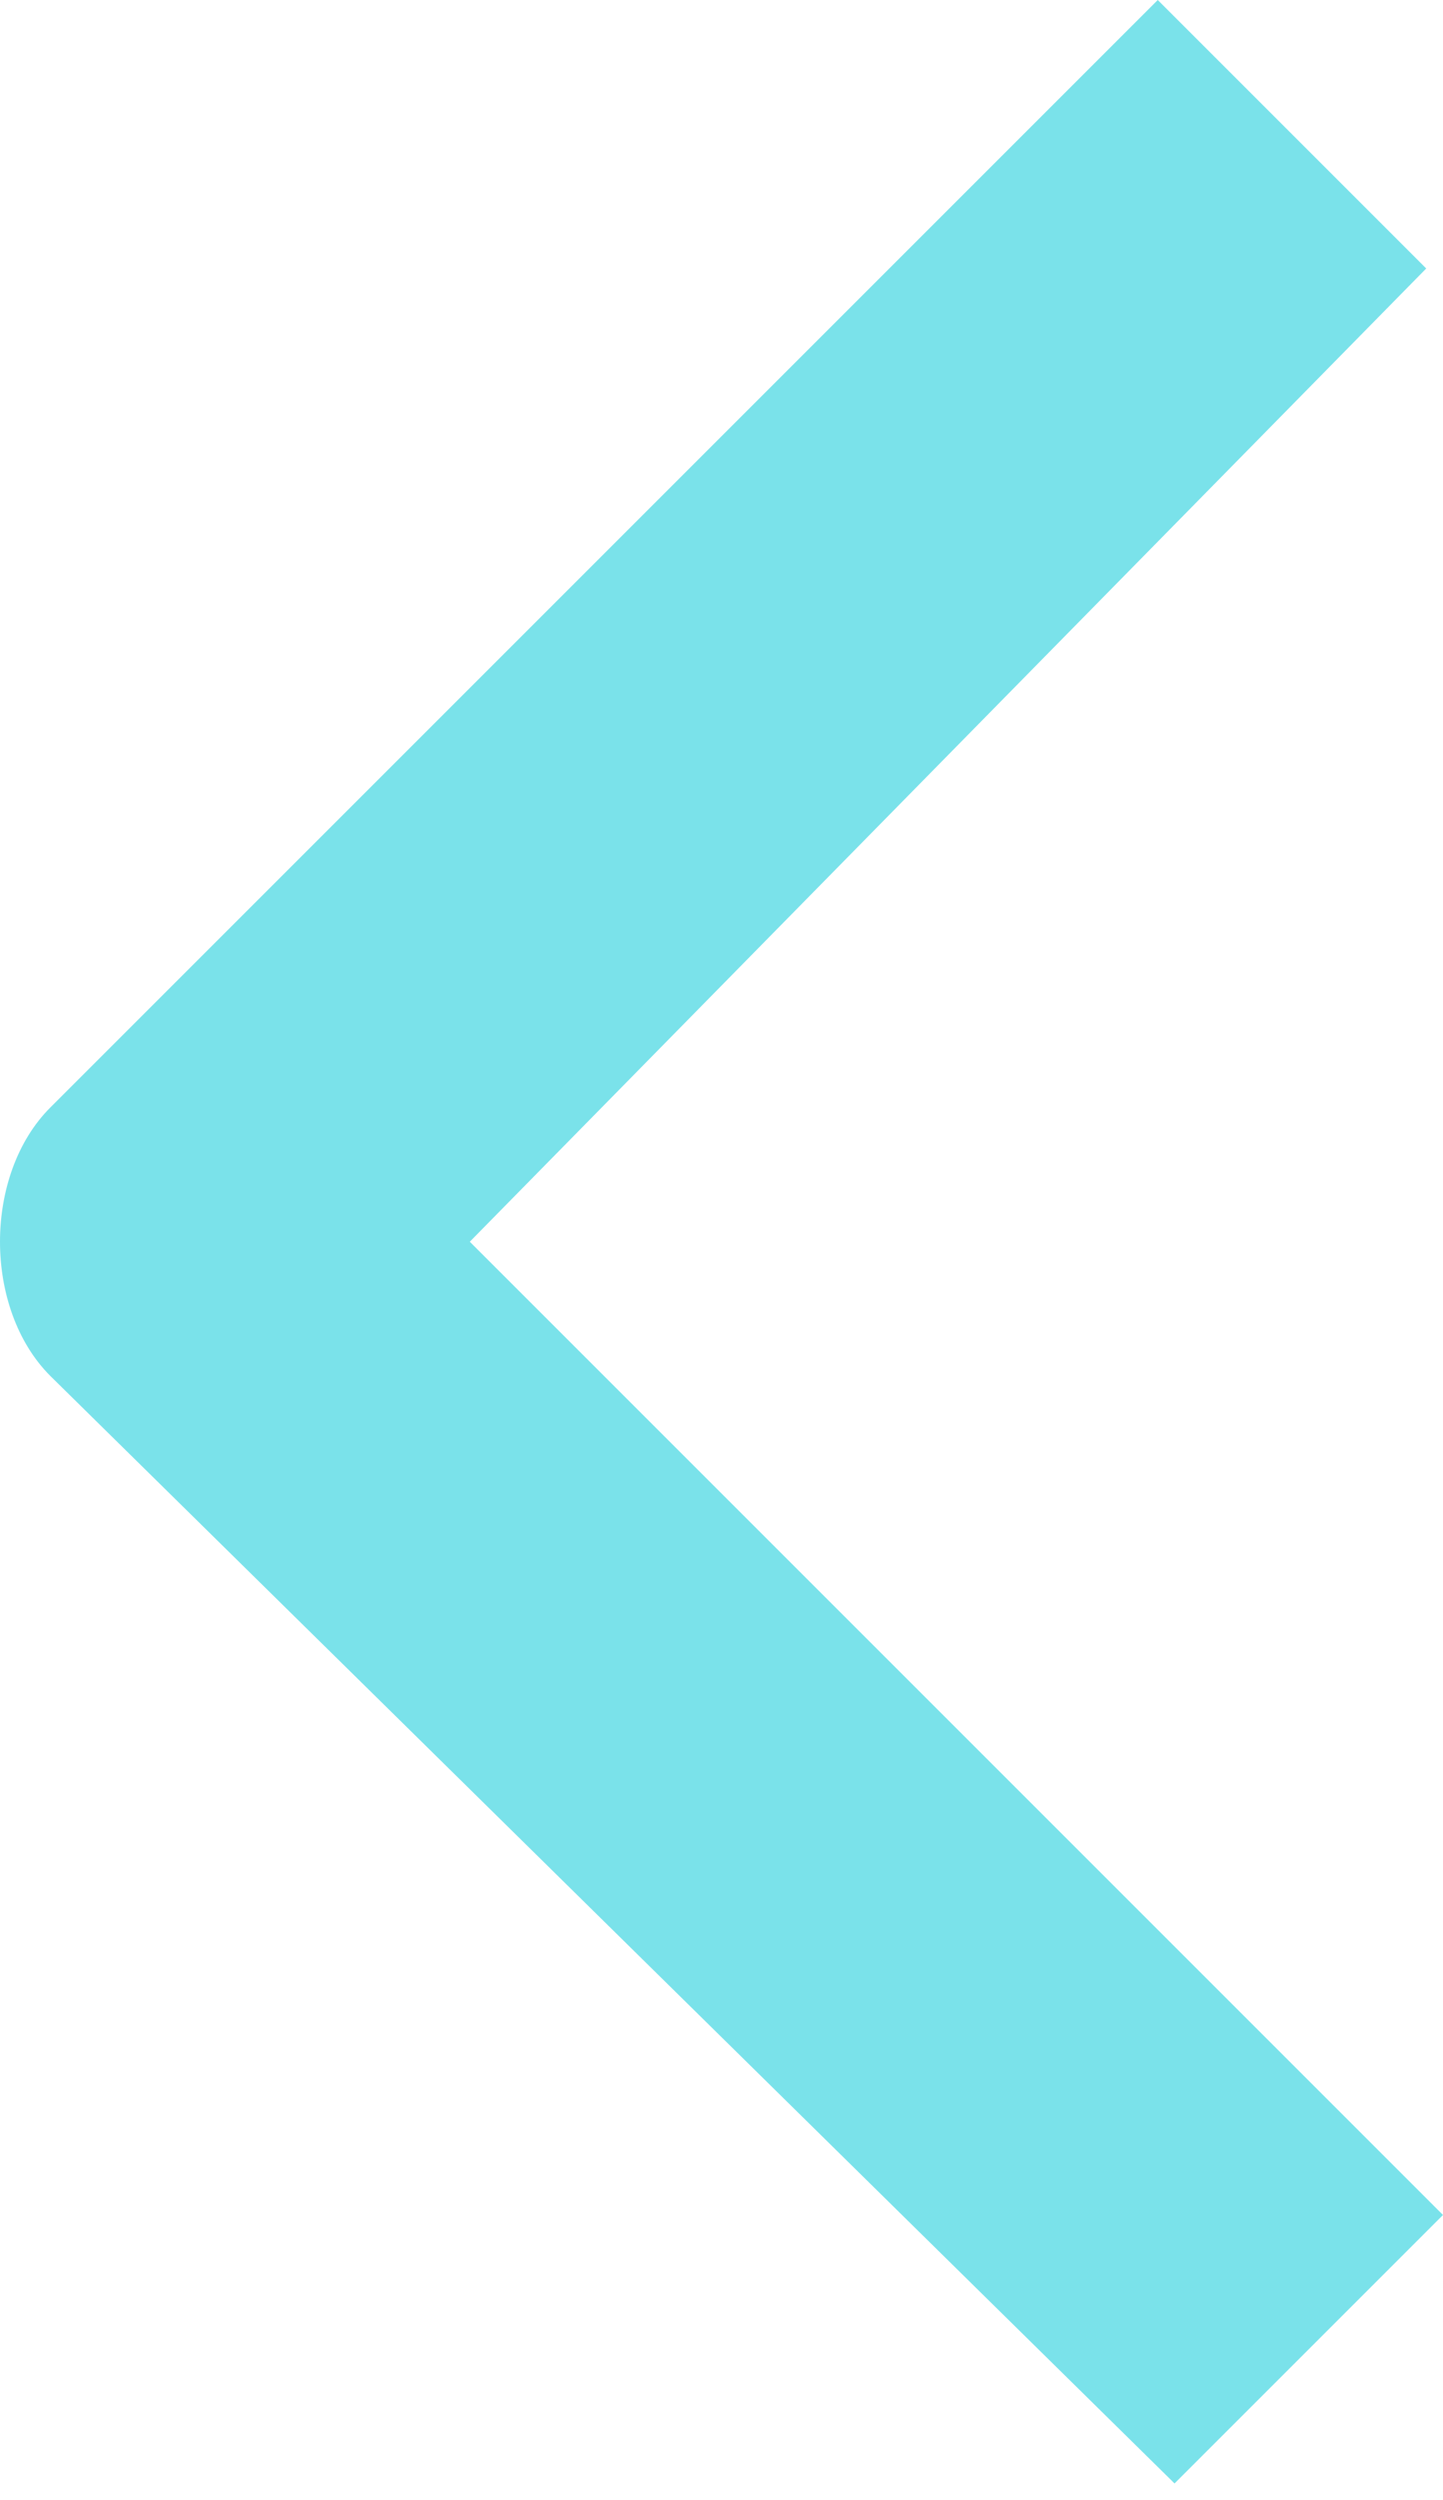
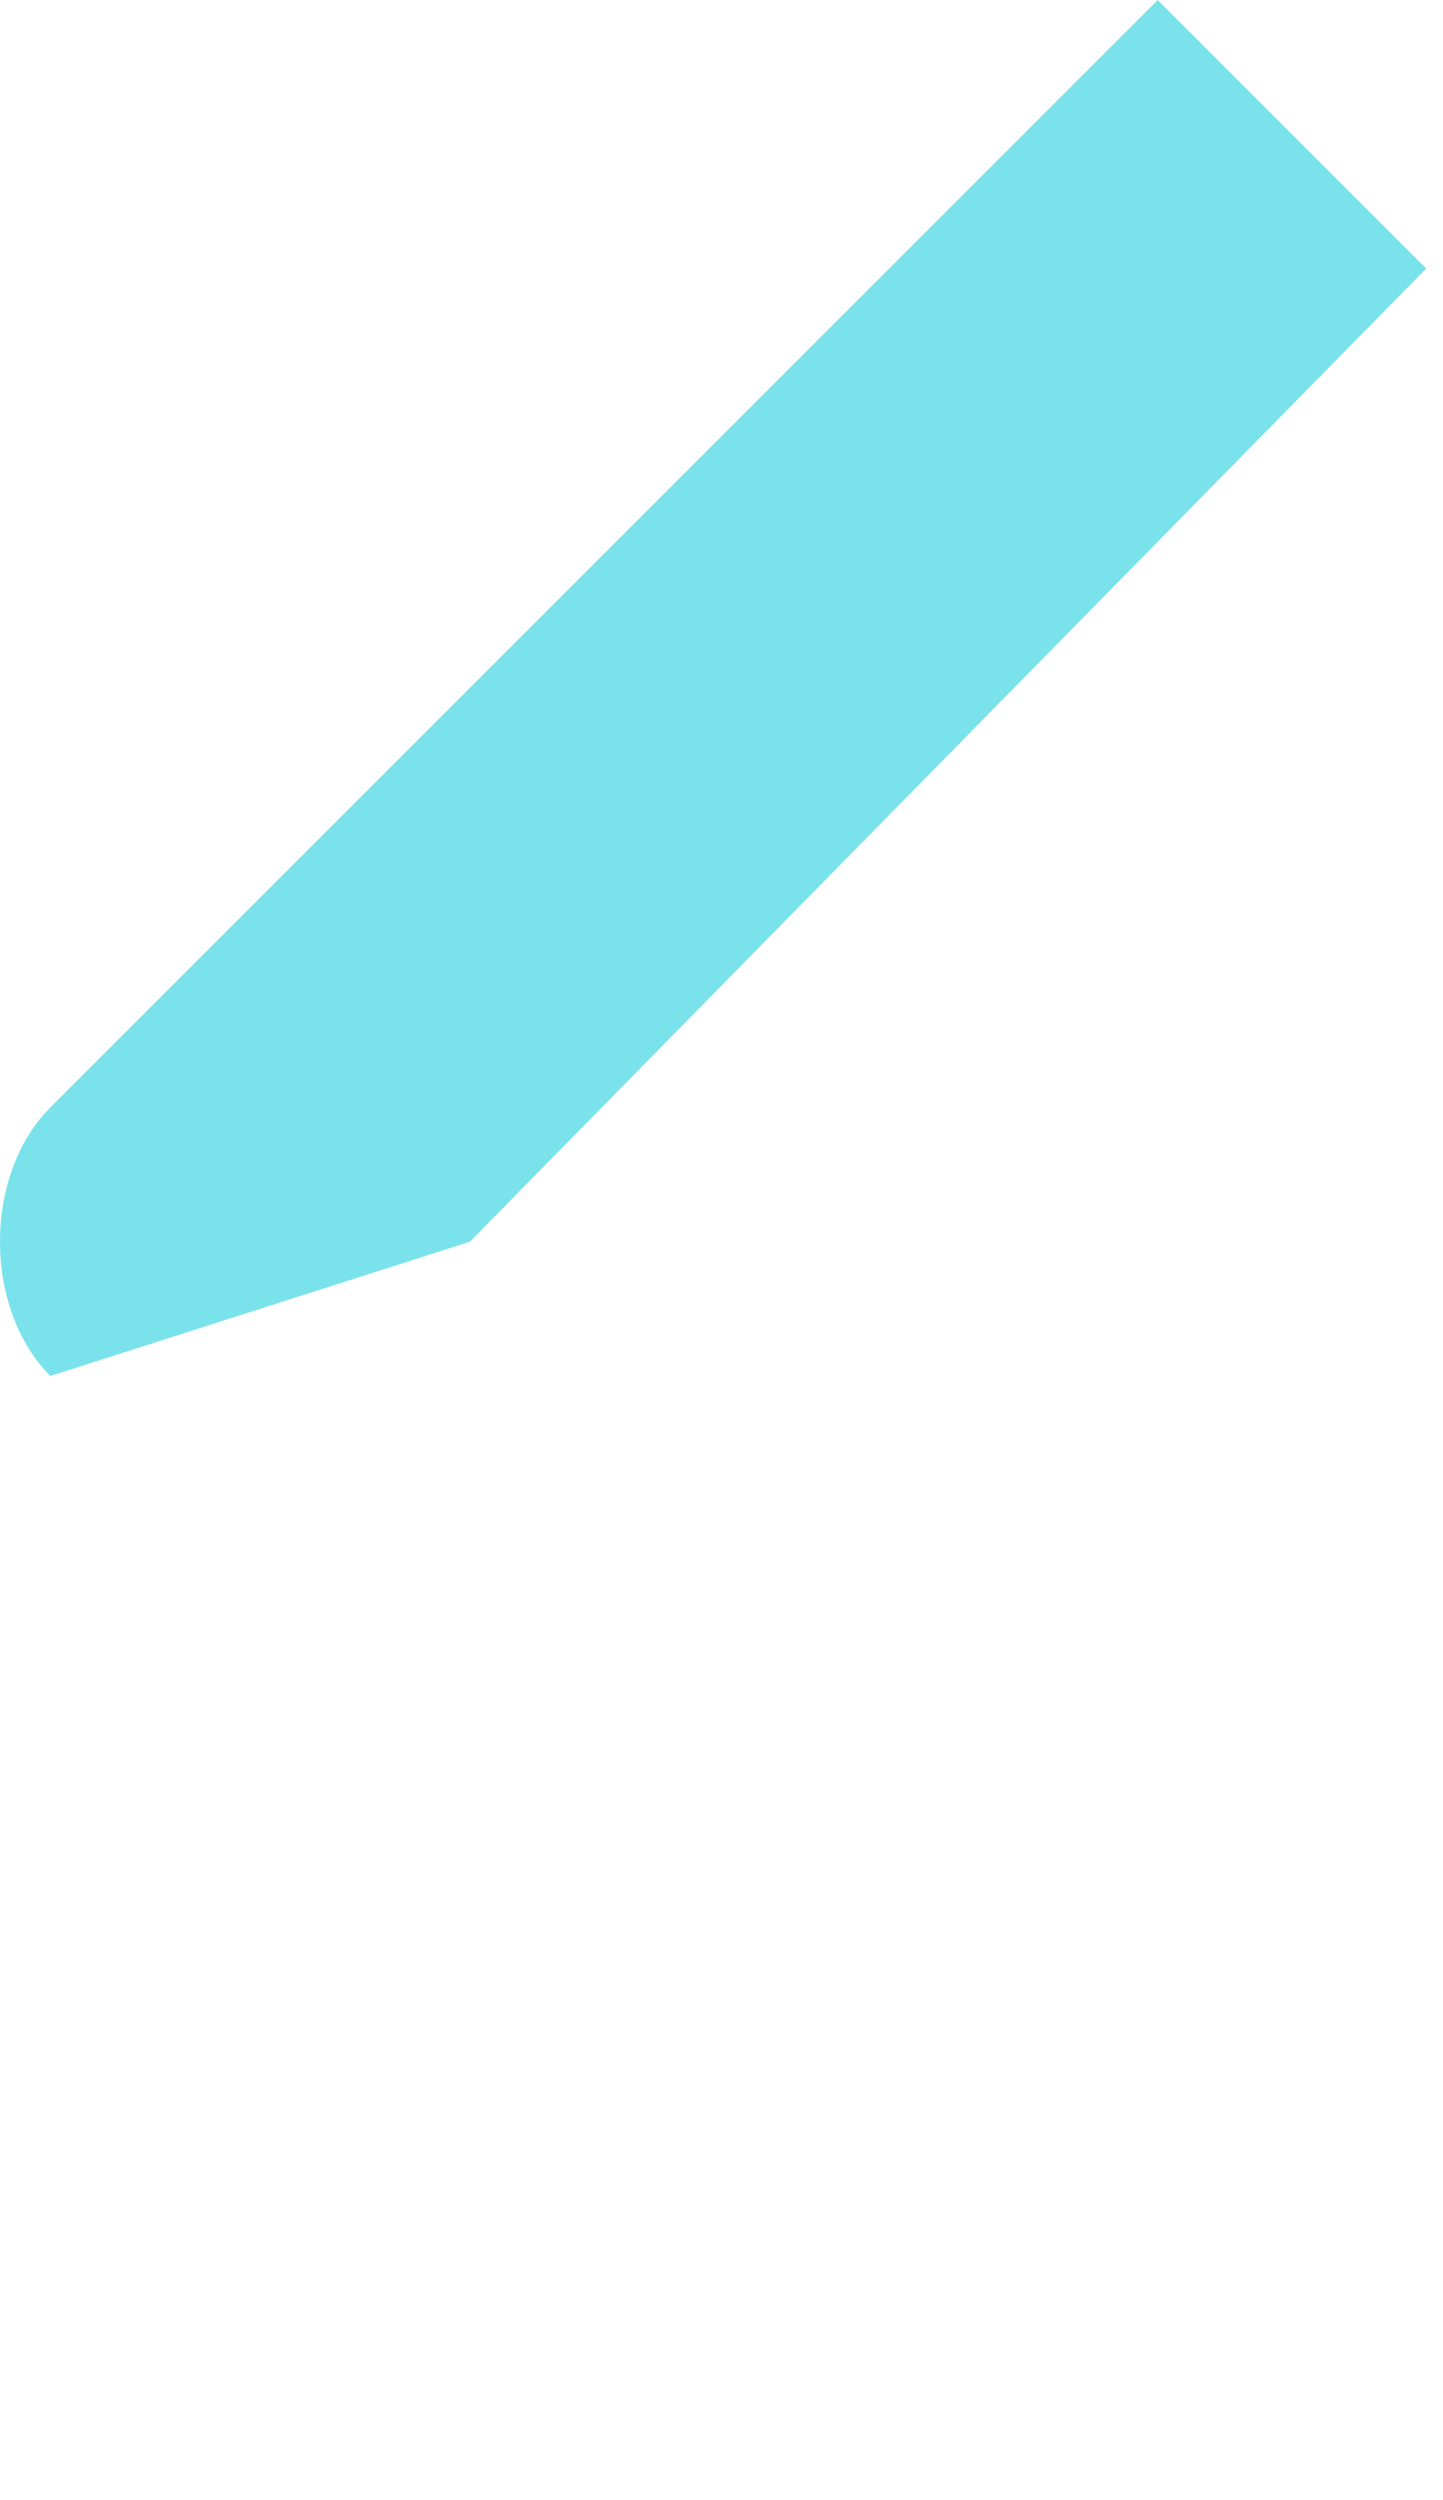
<svg xmlns="http://www.w3.org/2000/svg" id="_レイヤー_2" version="1.1" viewBox="0 0 8.6 14.9">
  <defs>
    <style>
      .st0 {
        opacity: .9;
      }

      .st1 {
        fill: #6cdfe8;
        fill-rule: evenodd;
      }
    </style>
  </defs>
  <g id="_レイヤー_5" class="st0">
-     <path class="st1" d="M0,7.4c0-.3.1-.6.3-.8L6.9,0l1.6,1.6L2.8,7.4l5.8,5.8-1.6,1.6L.3,8.2c-.2-.2-.3-.5-.3-.8Z" />
+     <path class="st1" d="M0,7.4c0-.3.1-.6.3-.8L6.9,0l1.6,1.6L2.8,7.4L.3,8.2c-.2-.2-.3-.5-.3-.8Z" />
  </g>
</svg>